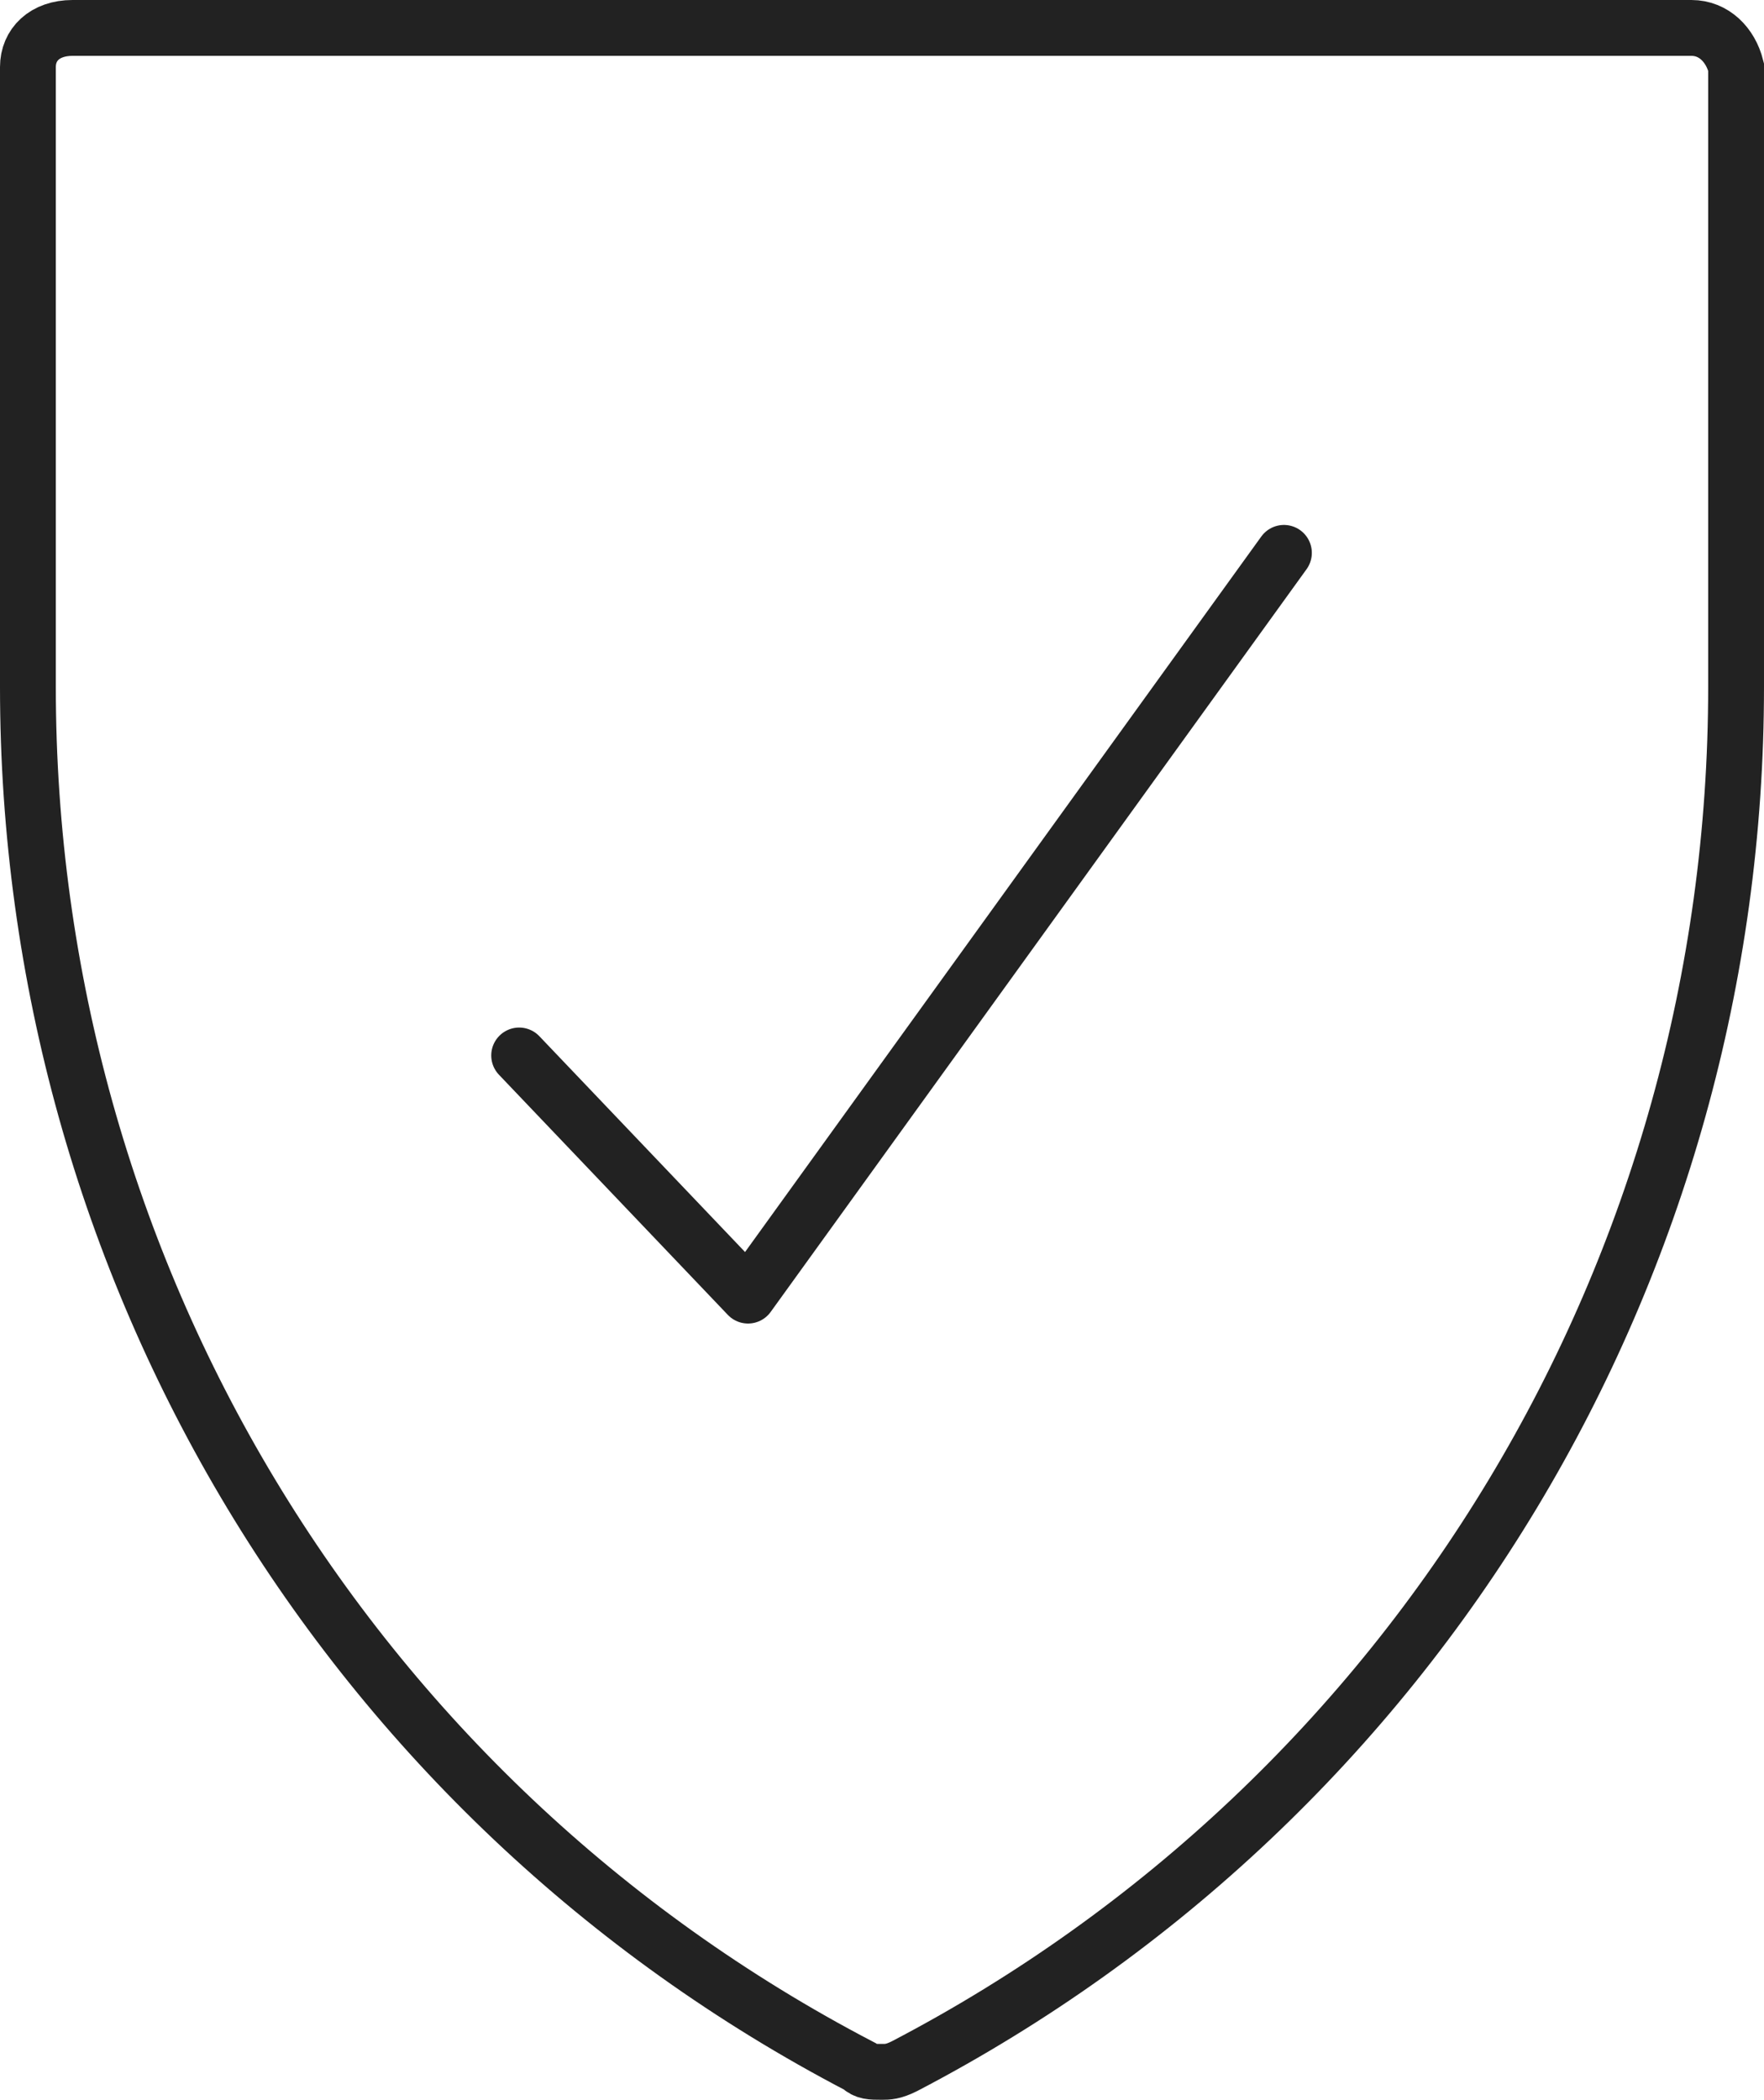
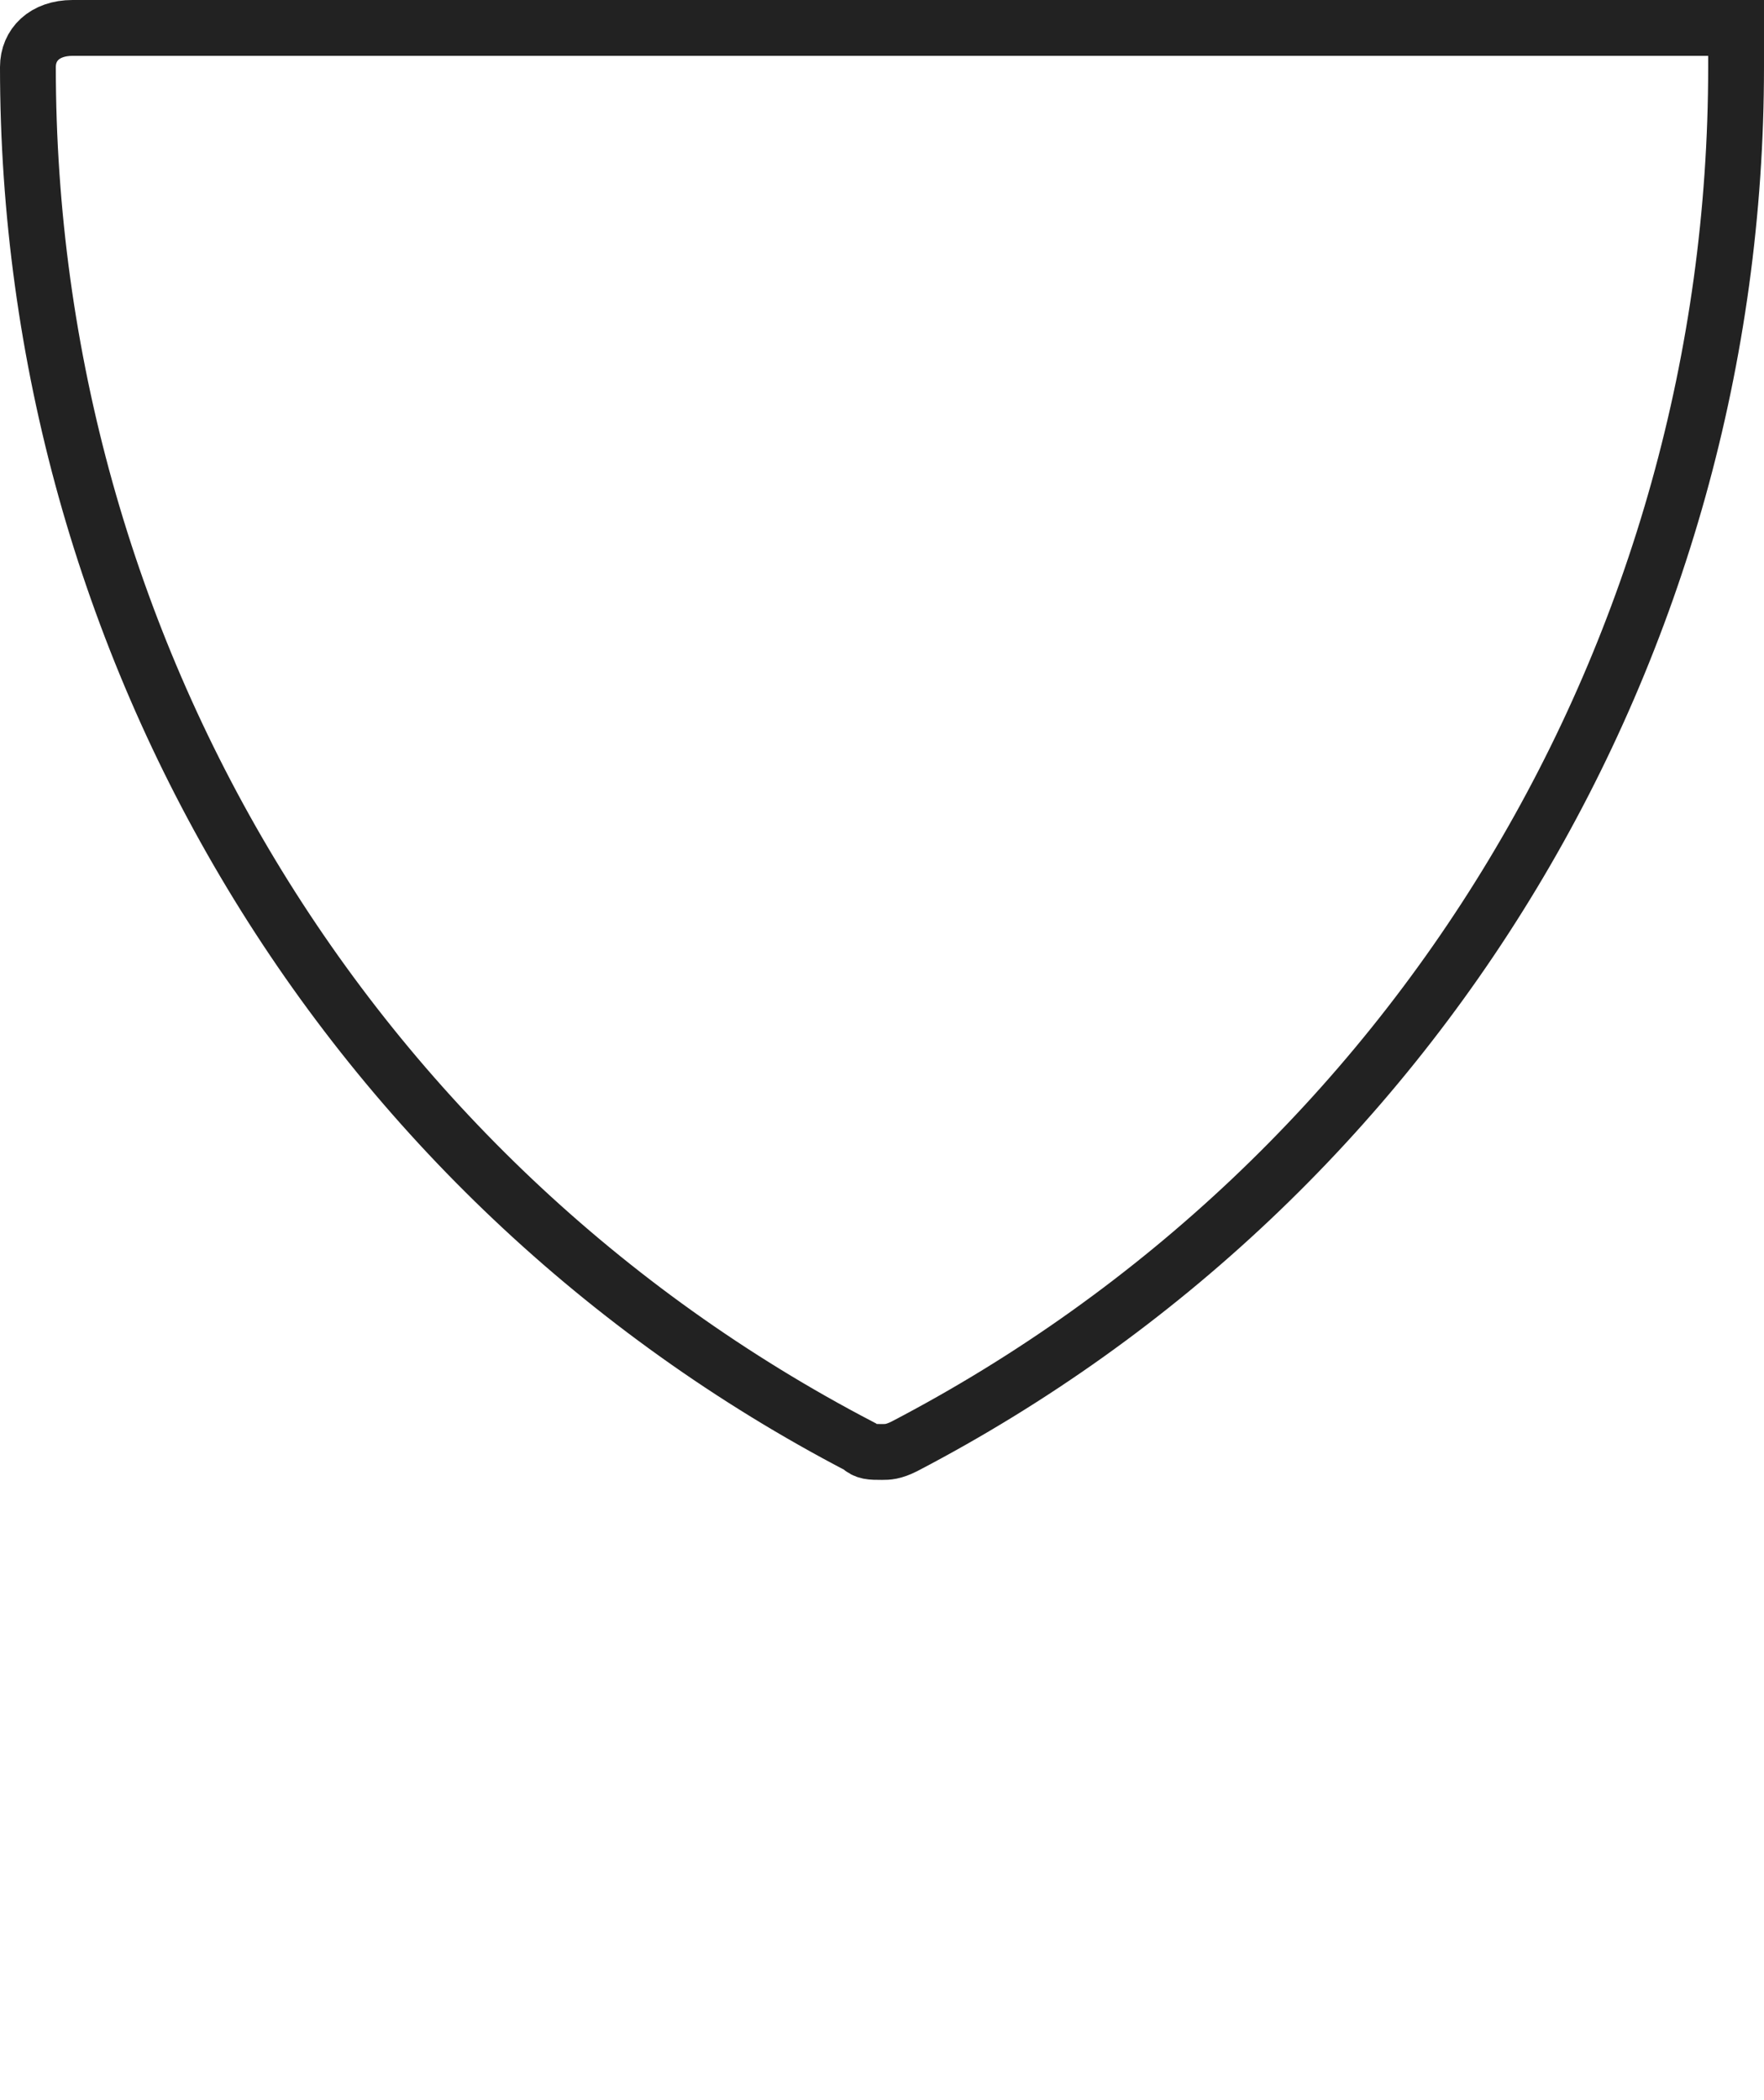
<svg xmlns="http://www.w3.org/2000/svg" enable-background="new 0 0 48 48" viewBox="8.2 5.4 31.6 37.6">
  <g fill="none" stroke="#222222" stroke-miterlimit="10">
-     <path d="m17.5 24.3 4.1 4.3 9.6-13.3" stroke-linecap="round" stroke-linejoin="round" />
-     <path d="m38.5 5.9h-29c-.5 0-.8.3-.8.7v11.1c0 10.4 5.7 19.9 14.9 24.7.1.1.2.1.4.1.1 0 .2 0 .4-.1 9.2-4.8 14.9-14.3 14.9-24.7v-11.1c-.1-.4-.4-.7-.8-.7z" />
+     <path d="m38.5 5.9h-29c-.5 0-.8.3-.8.7c0 10.4 5.7 19.9 14.9 24.7.1.1.2.1.4.1.1 0 .2 0 .4-.1 9.2-4.8 14.9-14.3 14.9-24.7v-11.1c-.1-.4-.4-.7-.8-.7z" />
  </g>
</svg>